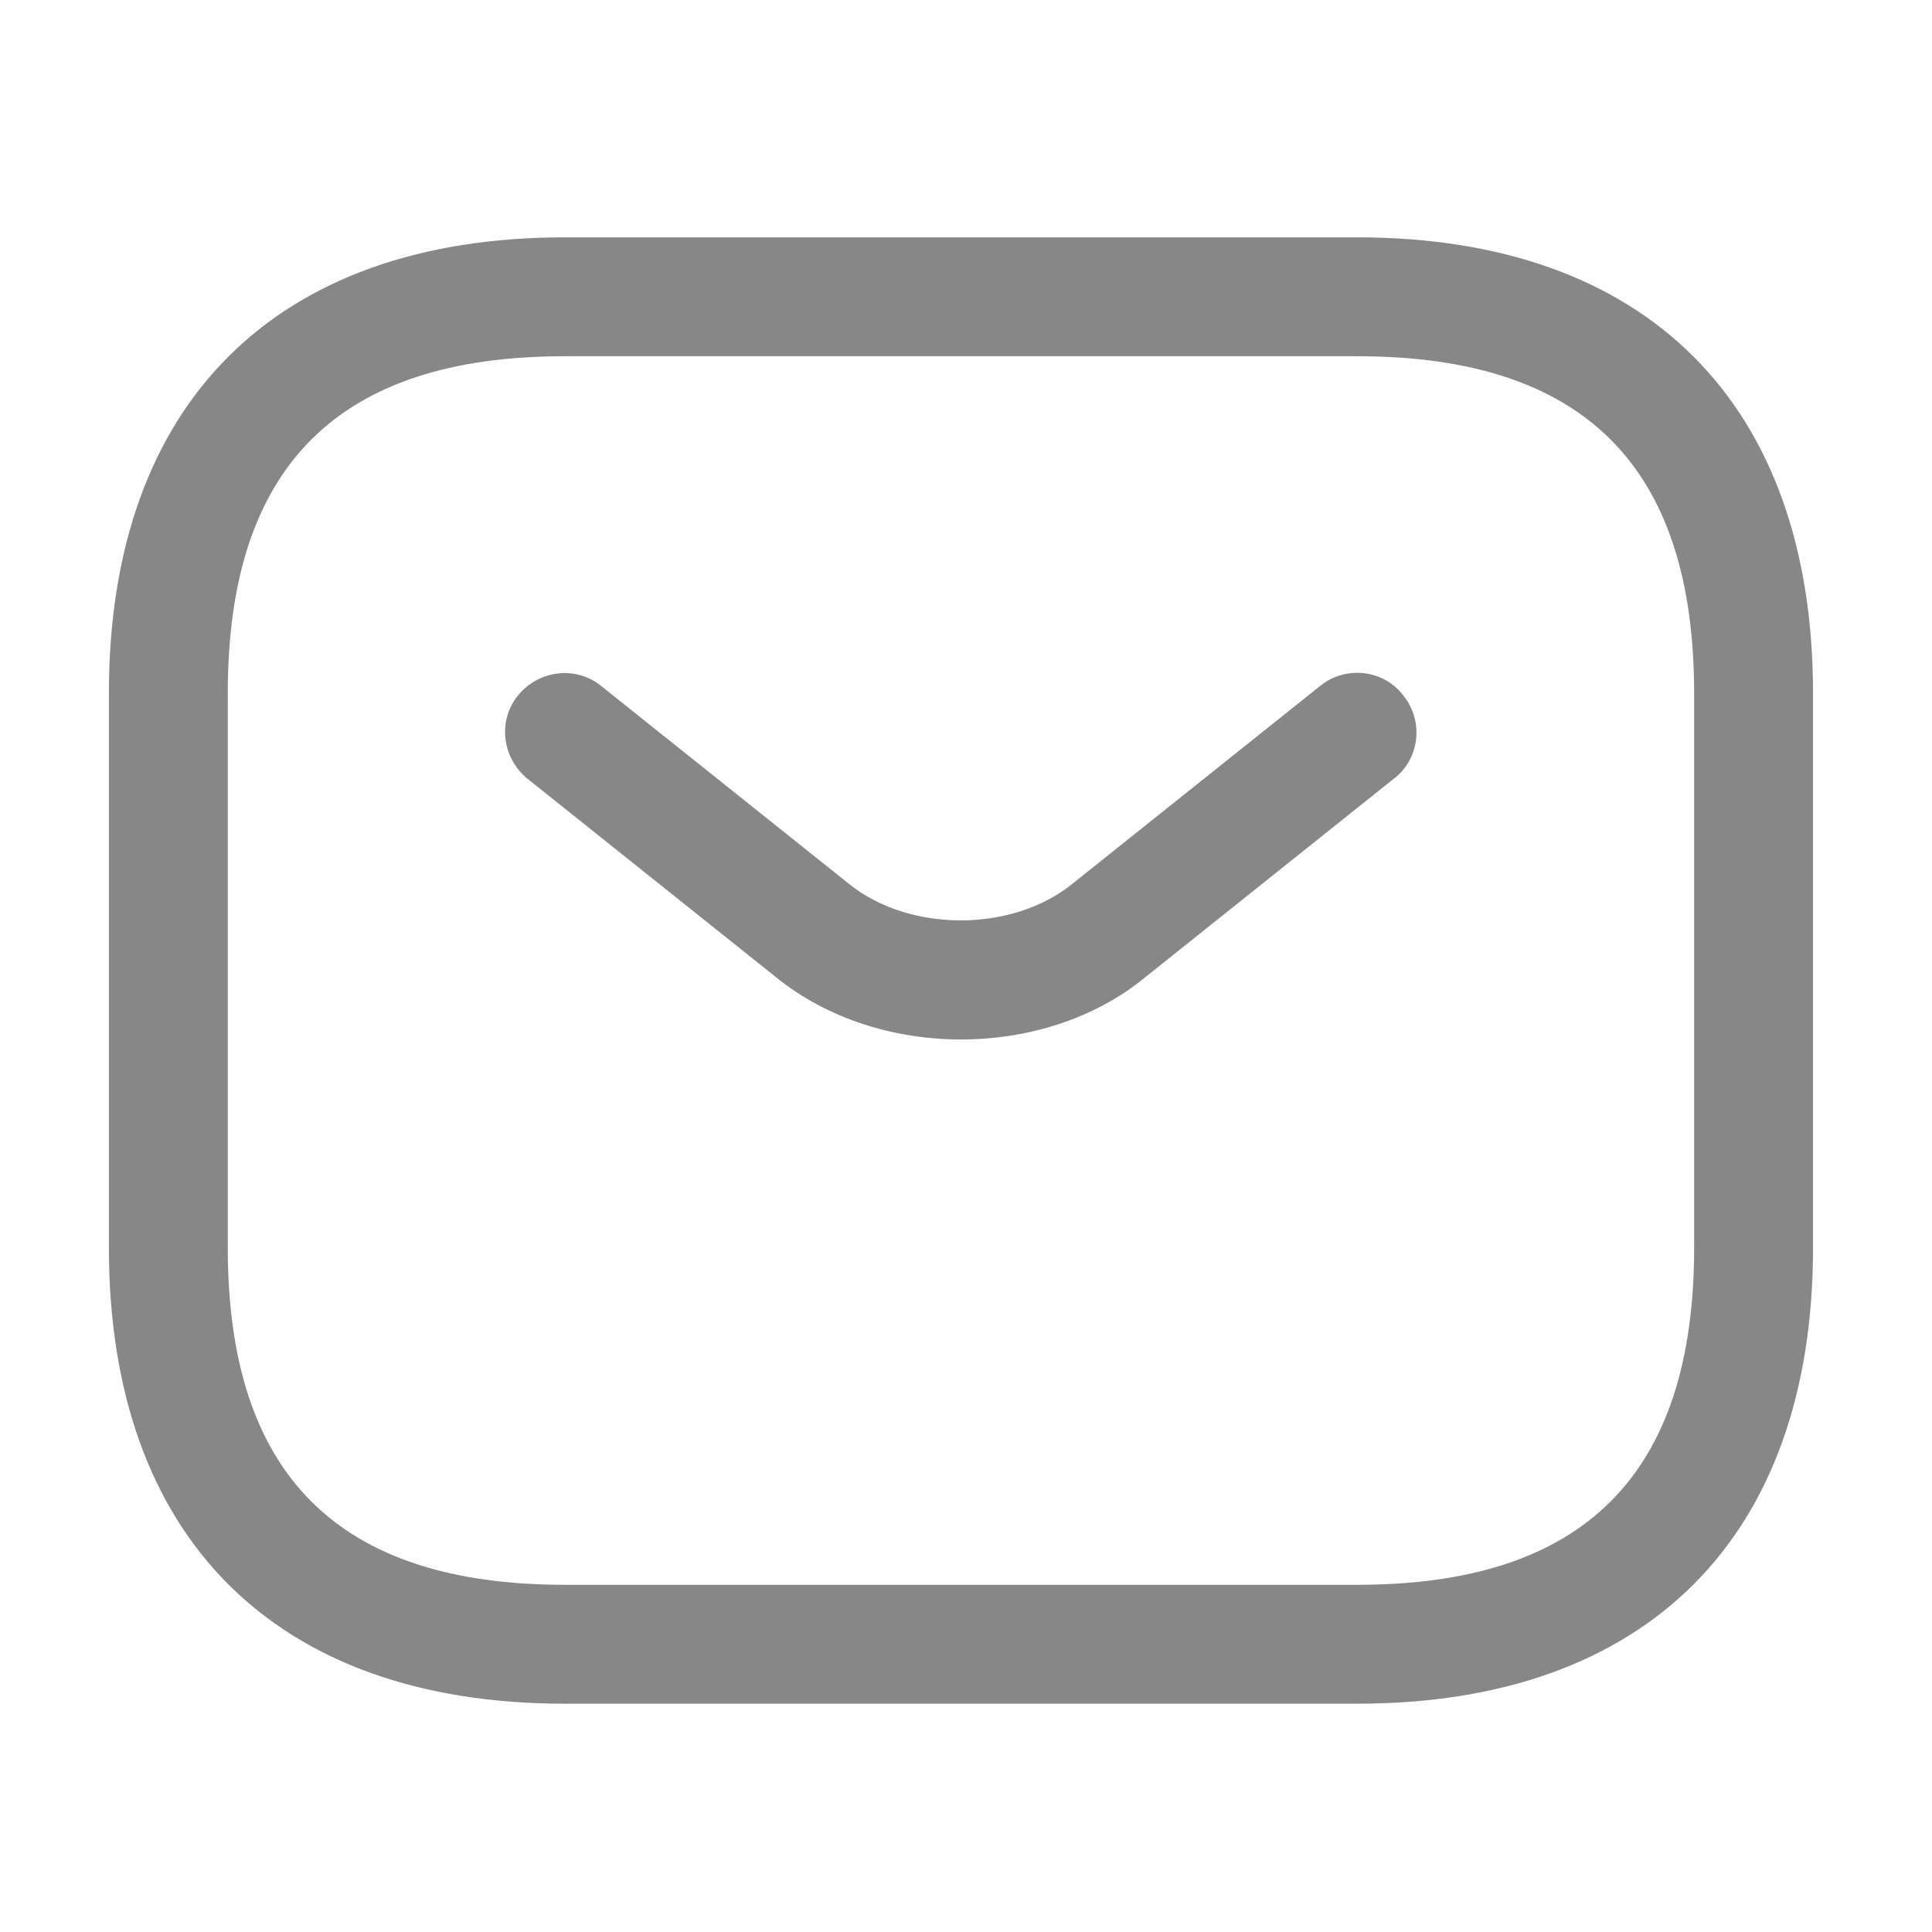
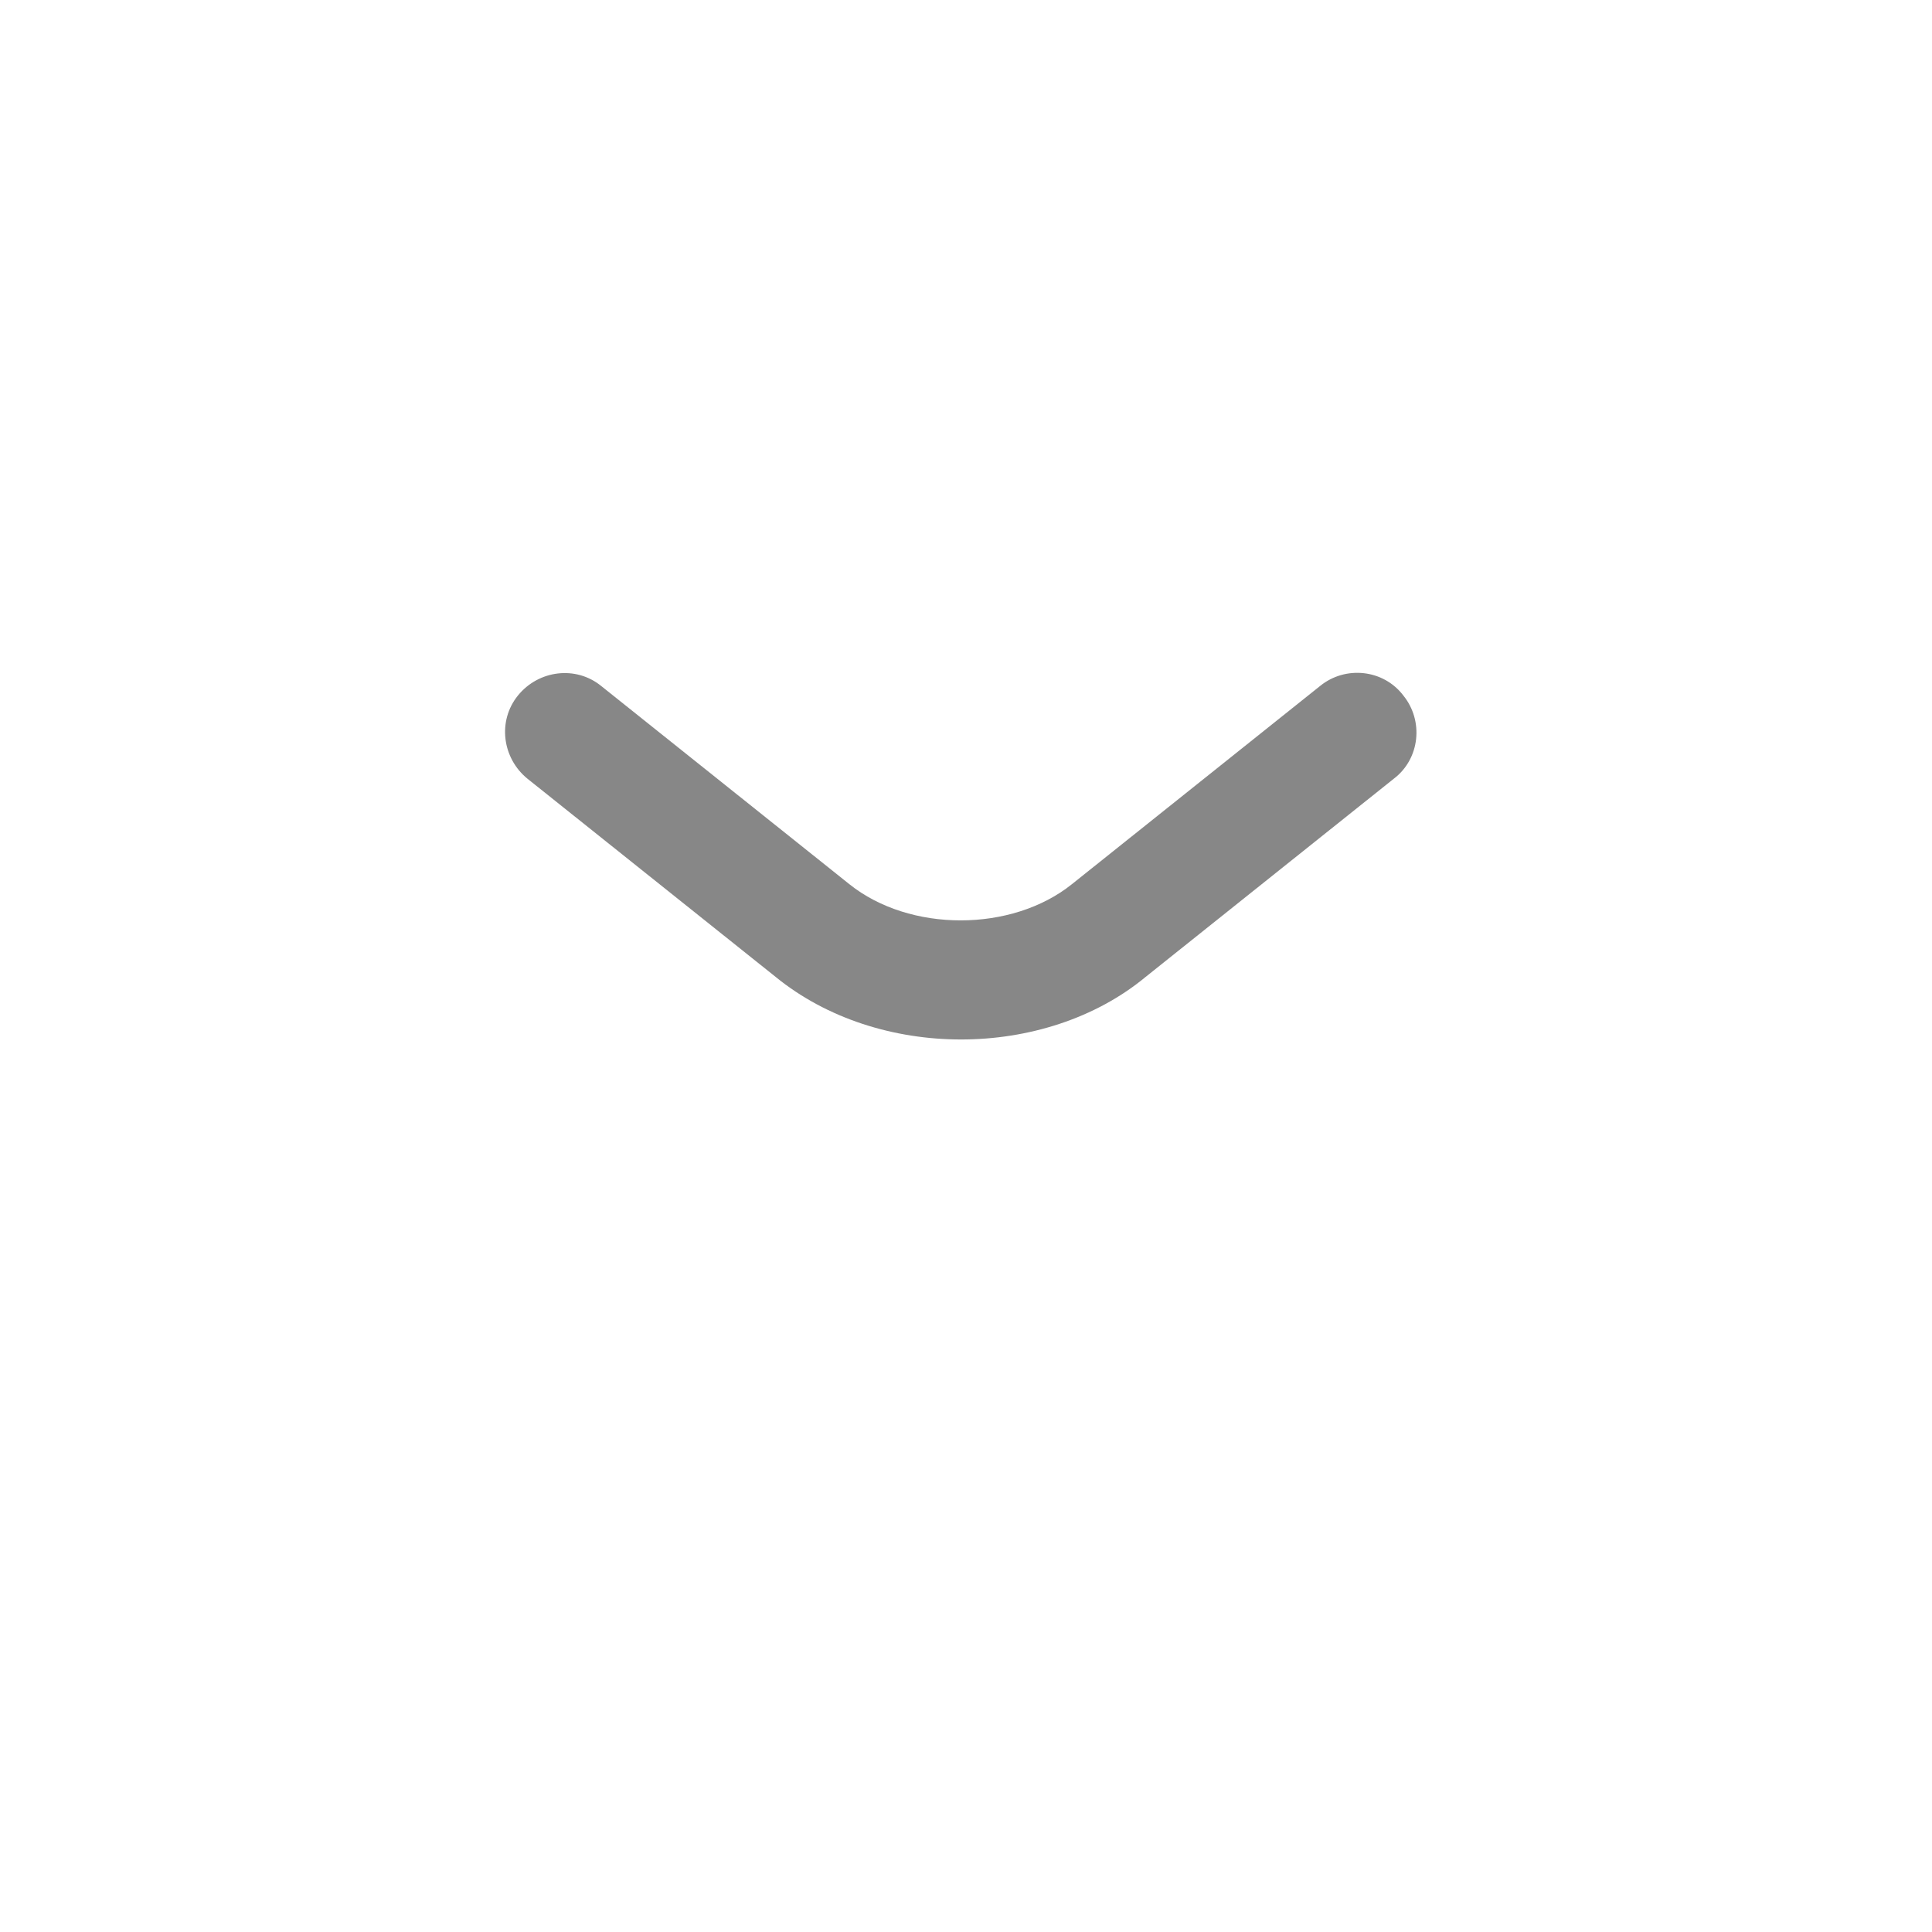
<svg xmlns="http://www.w3.org/2000/svg" width="65" height="65" viewBox="0 0 65 65" fill="none">
-   <path d="M45.664 57.319H18.997C9.264 57.319 3.664 51.719 3.664 41.985V23.319C3.664 13.585 9.264 7.985 18.997 7.985H45.664C55.397 7.985 60.997 13.585 60.997 23.319V41.985C60.997 51.719 55.397 57.319 45.664 57.319ZM18.997 11.985C11.371 11.985 7.664 15.692 7.664 23.319V41.985C7.664 49.612 11.371 53.319 18.997 53.319H45.664C53.291 53.319 56.997 49.612 56.997 41.985V23.319C56.997 15.692 53.291 11.985 45.664 11.985H18.997Z" fill="#878787" />
  <path d="M32.333 34.972C30.093 34.972 27.826 34.279 26.093 32.865L17.746 26.199C16.893 25.505 16.733 24.252 17.426 23.399C18.119 22.545 19.373 22.385 20.226 23.079L28.573 29.745C30.599 31.372 34.039 31.372 36.066 29.745L44.413 23.079C45.266 22.385 46.546 22.519 47.213 23.399C47.906 24.252 47.773 25.532 46.893 26.199L38.546 32.865C36.839 34.279 34.573 34.972 32.333 34.972Z" fill="#878787" />
</svg>